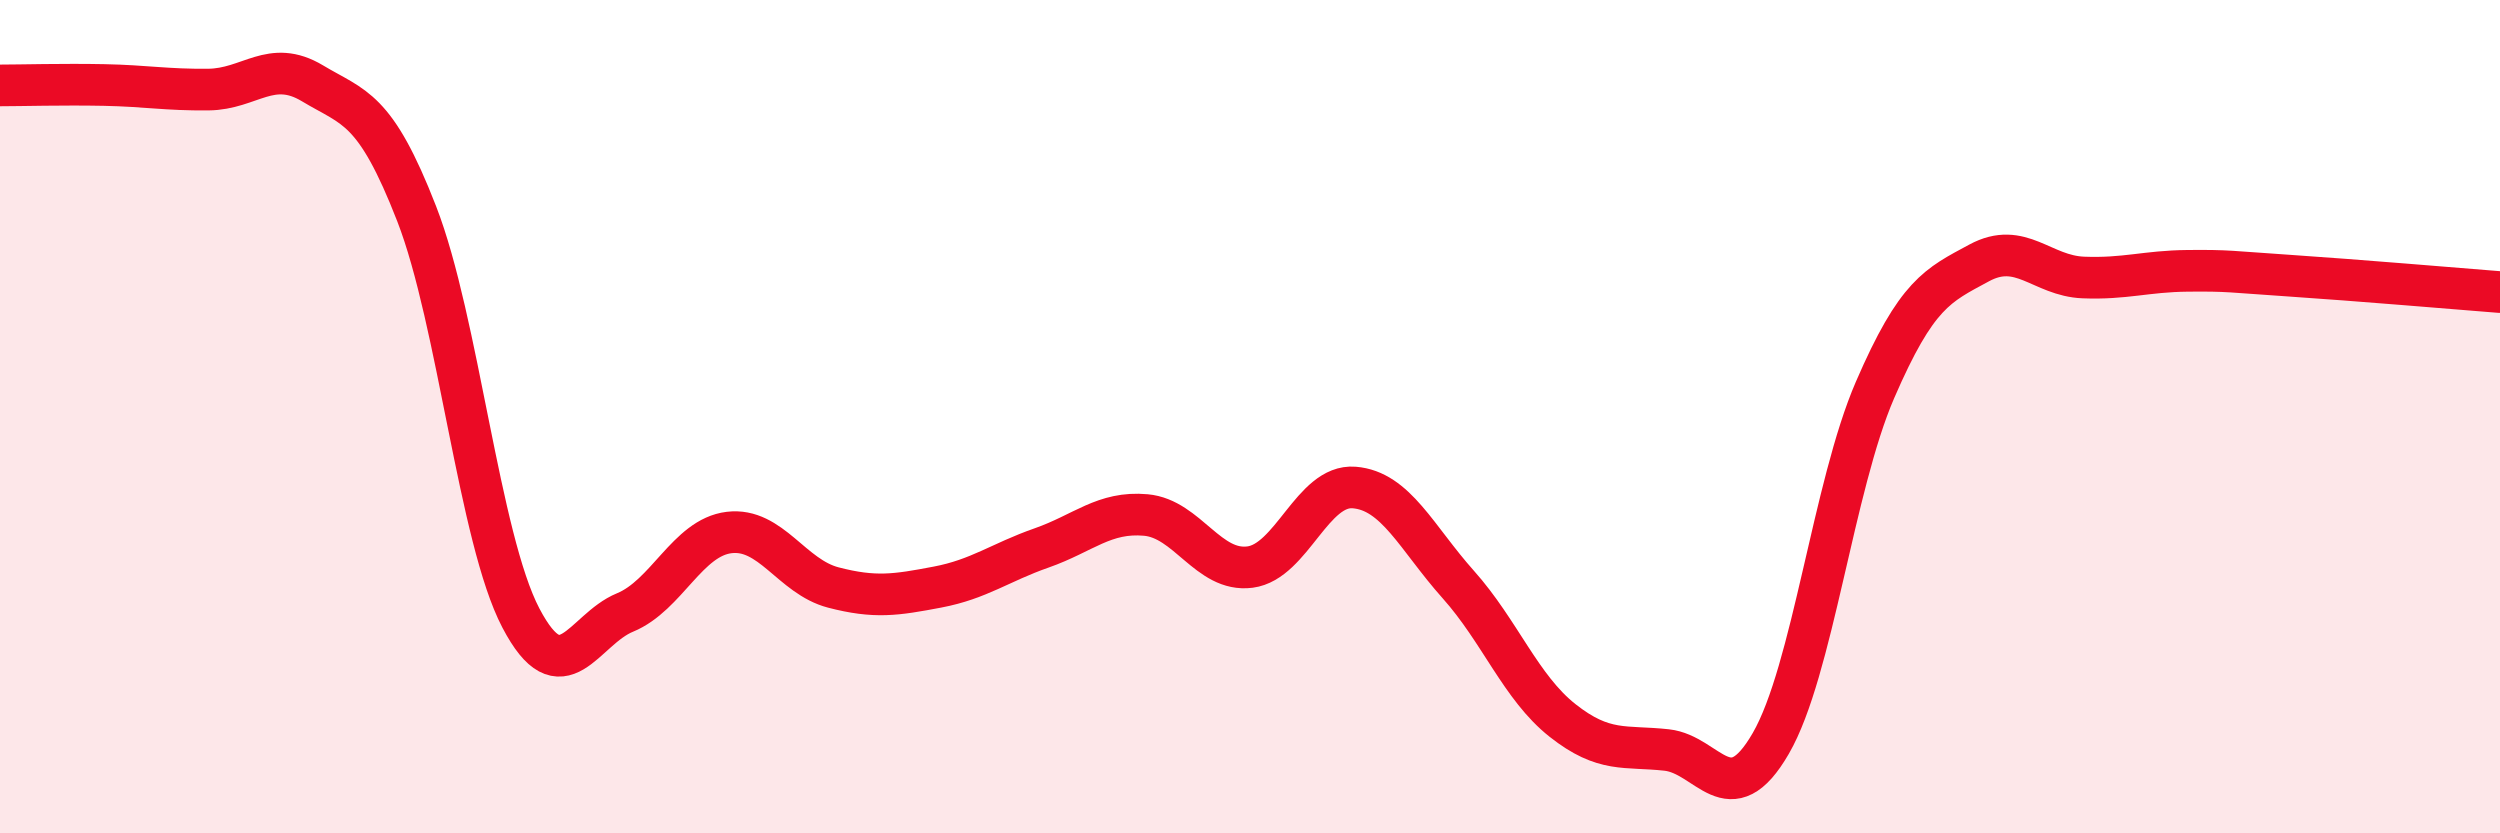
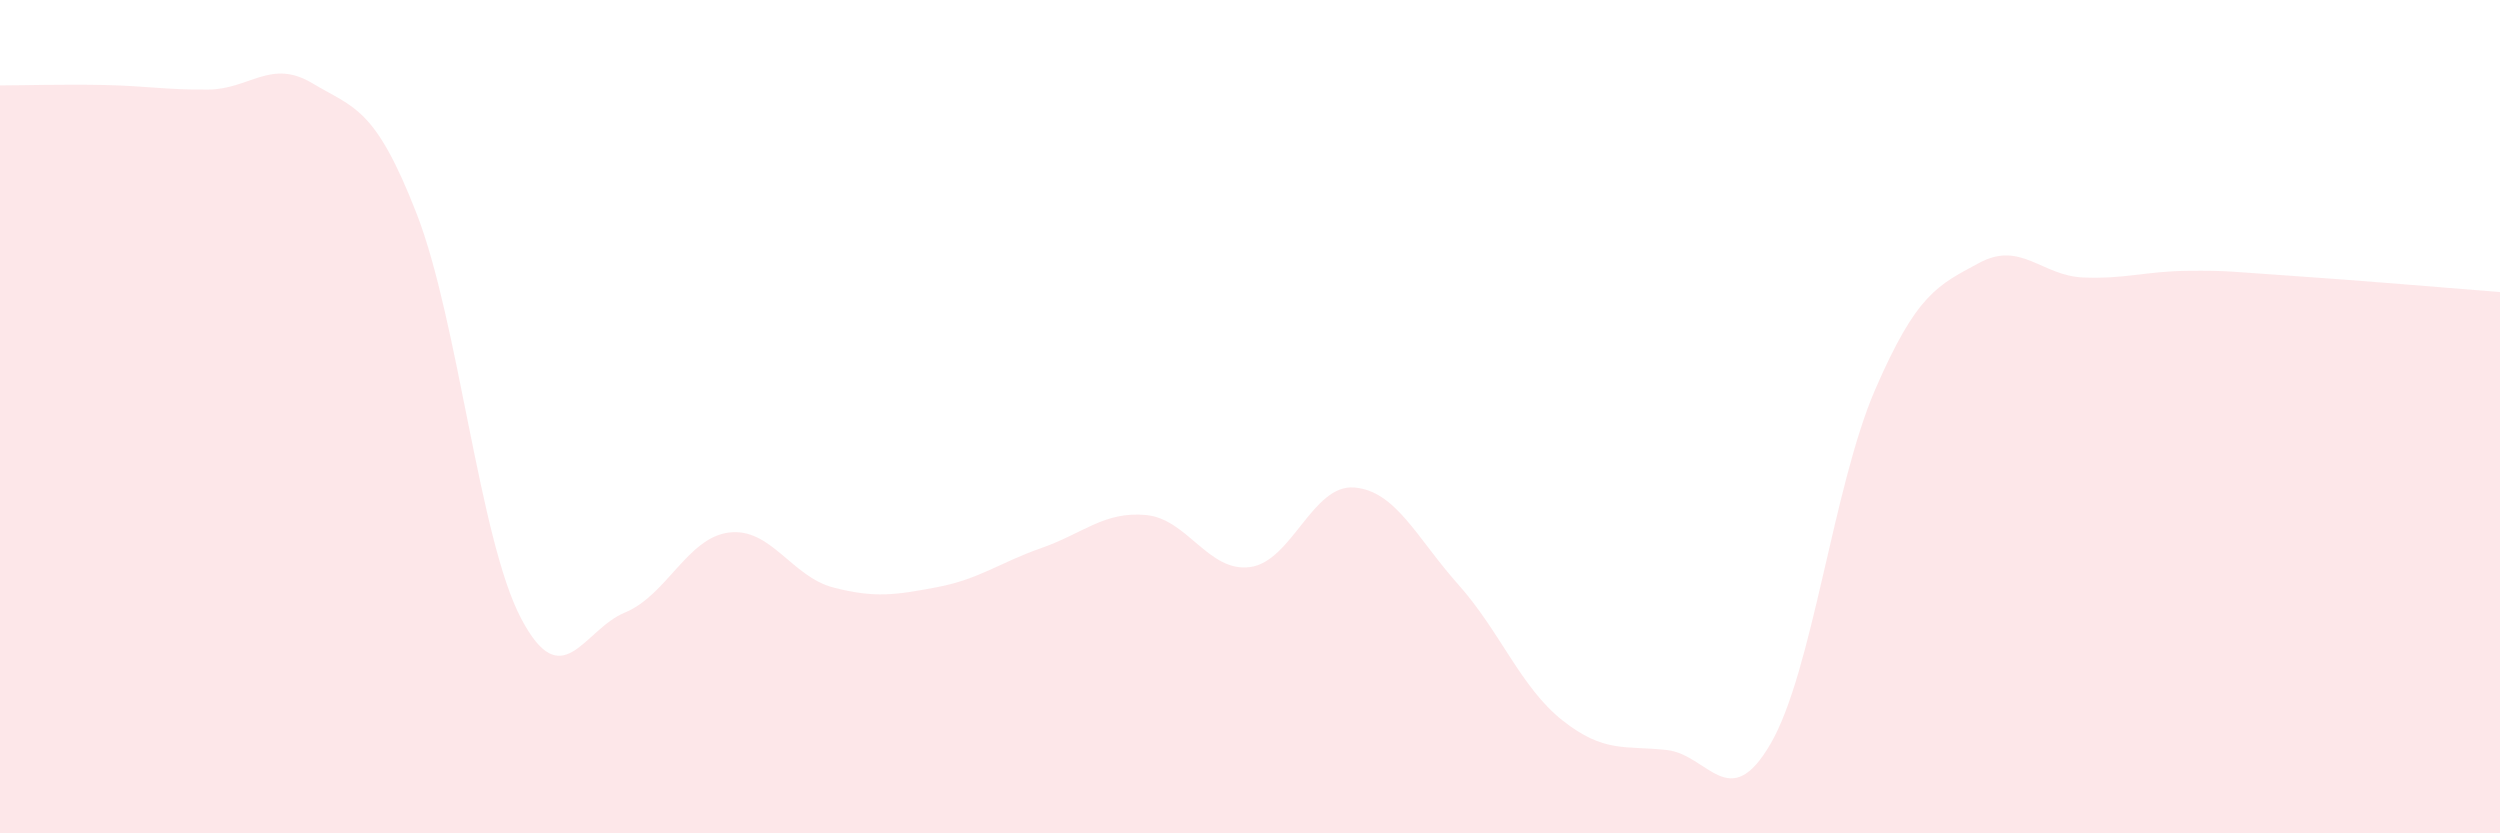
<svg xmlns="http://www.w3.org/2000/svg" width="60" height="20" viewBox="0 0 60 20">
  <path d="M 0,2.05 C 0.5,2.05 1.5,2.02 2.5,2.04 C 3.5,2.06 4,2.16 5,2.15 C 6,2.14 6.5,1.4 7.5,2 C 8.5,2.6 9,2.56 10,5.13 C 11,7.7 11.5,12.92 12.5,14.83 C 13.5,16.74 14,15.11 15,14.7 C 16,14.29 16.5,12.9 17.5,12.78 C 18.5,12.66 19,13.84 20,14.1 C 21,14.36 21.5,14.28 22.5,14.09 C 23.5,13.9 24,13.5 25,13.15 C 26,12.8 26.5,12.27 27.5,12.36 C 28.5,12.45 29,13.74 30,13.61 C 31,13.48 31.5,11.62 32.5,11.7 C 33.5,11.78 34,12.91 35,14.03 C 36,15.15 36.5,16.5 37.5,17.29 C 38.5,18.08 39,17.89 40,18 C 41,18.11 41.5,19.57 42.5,17.84 C 43.5,16.11 44,11.67 45,9.36 C 46,7.05 46.5,6.85 47.5,6.31 C 48.5,5.77 49,6.62 50,6.66 C 51,6.7 51.5,6.51 52.5,6.5 C 53.5,6.49 53.5,6.52 55,6.62 C 56.5,6.72 59,6.93 60,7.01L60 20L0 20Z" fill="#EB0A25" opacity="0.1" stroke-linecap="round" stroke-linejoin="round" />
-   <path d="M 0,2.05 C 0.5,2.05 1.5,2.02 2.5,2.04 C 3.5,2.06 4,2.16 5,2.15 C 6,2.14 6.5,1.4 7.5,2 C 8.5,2.6 9,2.56 10,5.13 C 11,7.7 11.5,12.92 12.5,14.83 C 13.5,16.74 14,15.11 15,14.7 C 16,14.29 16.5,12.9 17.5,12.78 C 18.5,12.66 19,13.84 20,14.1 C 21,14.36 21.5,14.28 22.5,14.09 C 23.5,13.9 24,13.5 25,13.15 C 26,12.8 26.5,12.27 27.5,12.36 C 28.5,12.45 29,13.74 30,13.61 C 31,13.48 31.5,11.62 32.5,11.7 C 33.5,11.78 34,12.91 35,14.03 C 36,15.15 36.5,16.5 37.5,17.29 C 38.5,18.08 39,17.89 40,18 C 41,18.11 41.5,19.57 42.5,17.84 C 43.5,16.11 44,11.67 45,9.36 C 46,7.05 46.5,6.85 47.5,6.31 C 48.5,5.77 49,6.62 50,6.66 C 51,6.7 51.5,6.51 52.5,6.5 C 53.5,6.49 53.5,6.52 55,6.62 C 56.5,6.72 59,6.93 60,7.01" stroke="#EB0A25" stroke-width="1" fill="none" stroke-linecap="round" stroke-linejoin="round" />
</svg>